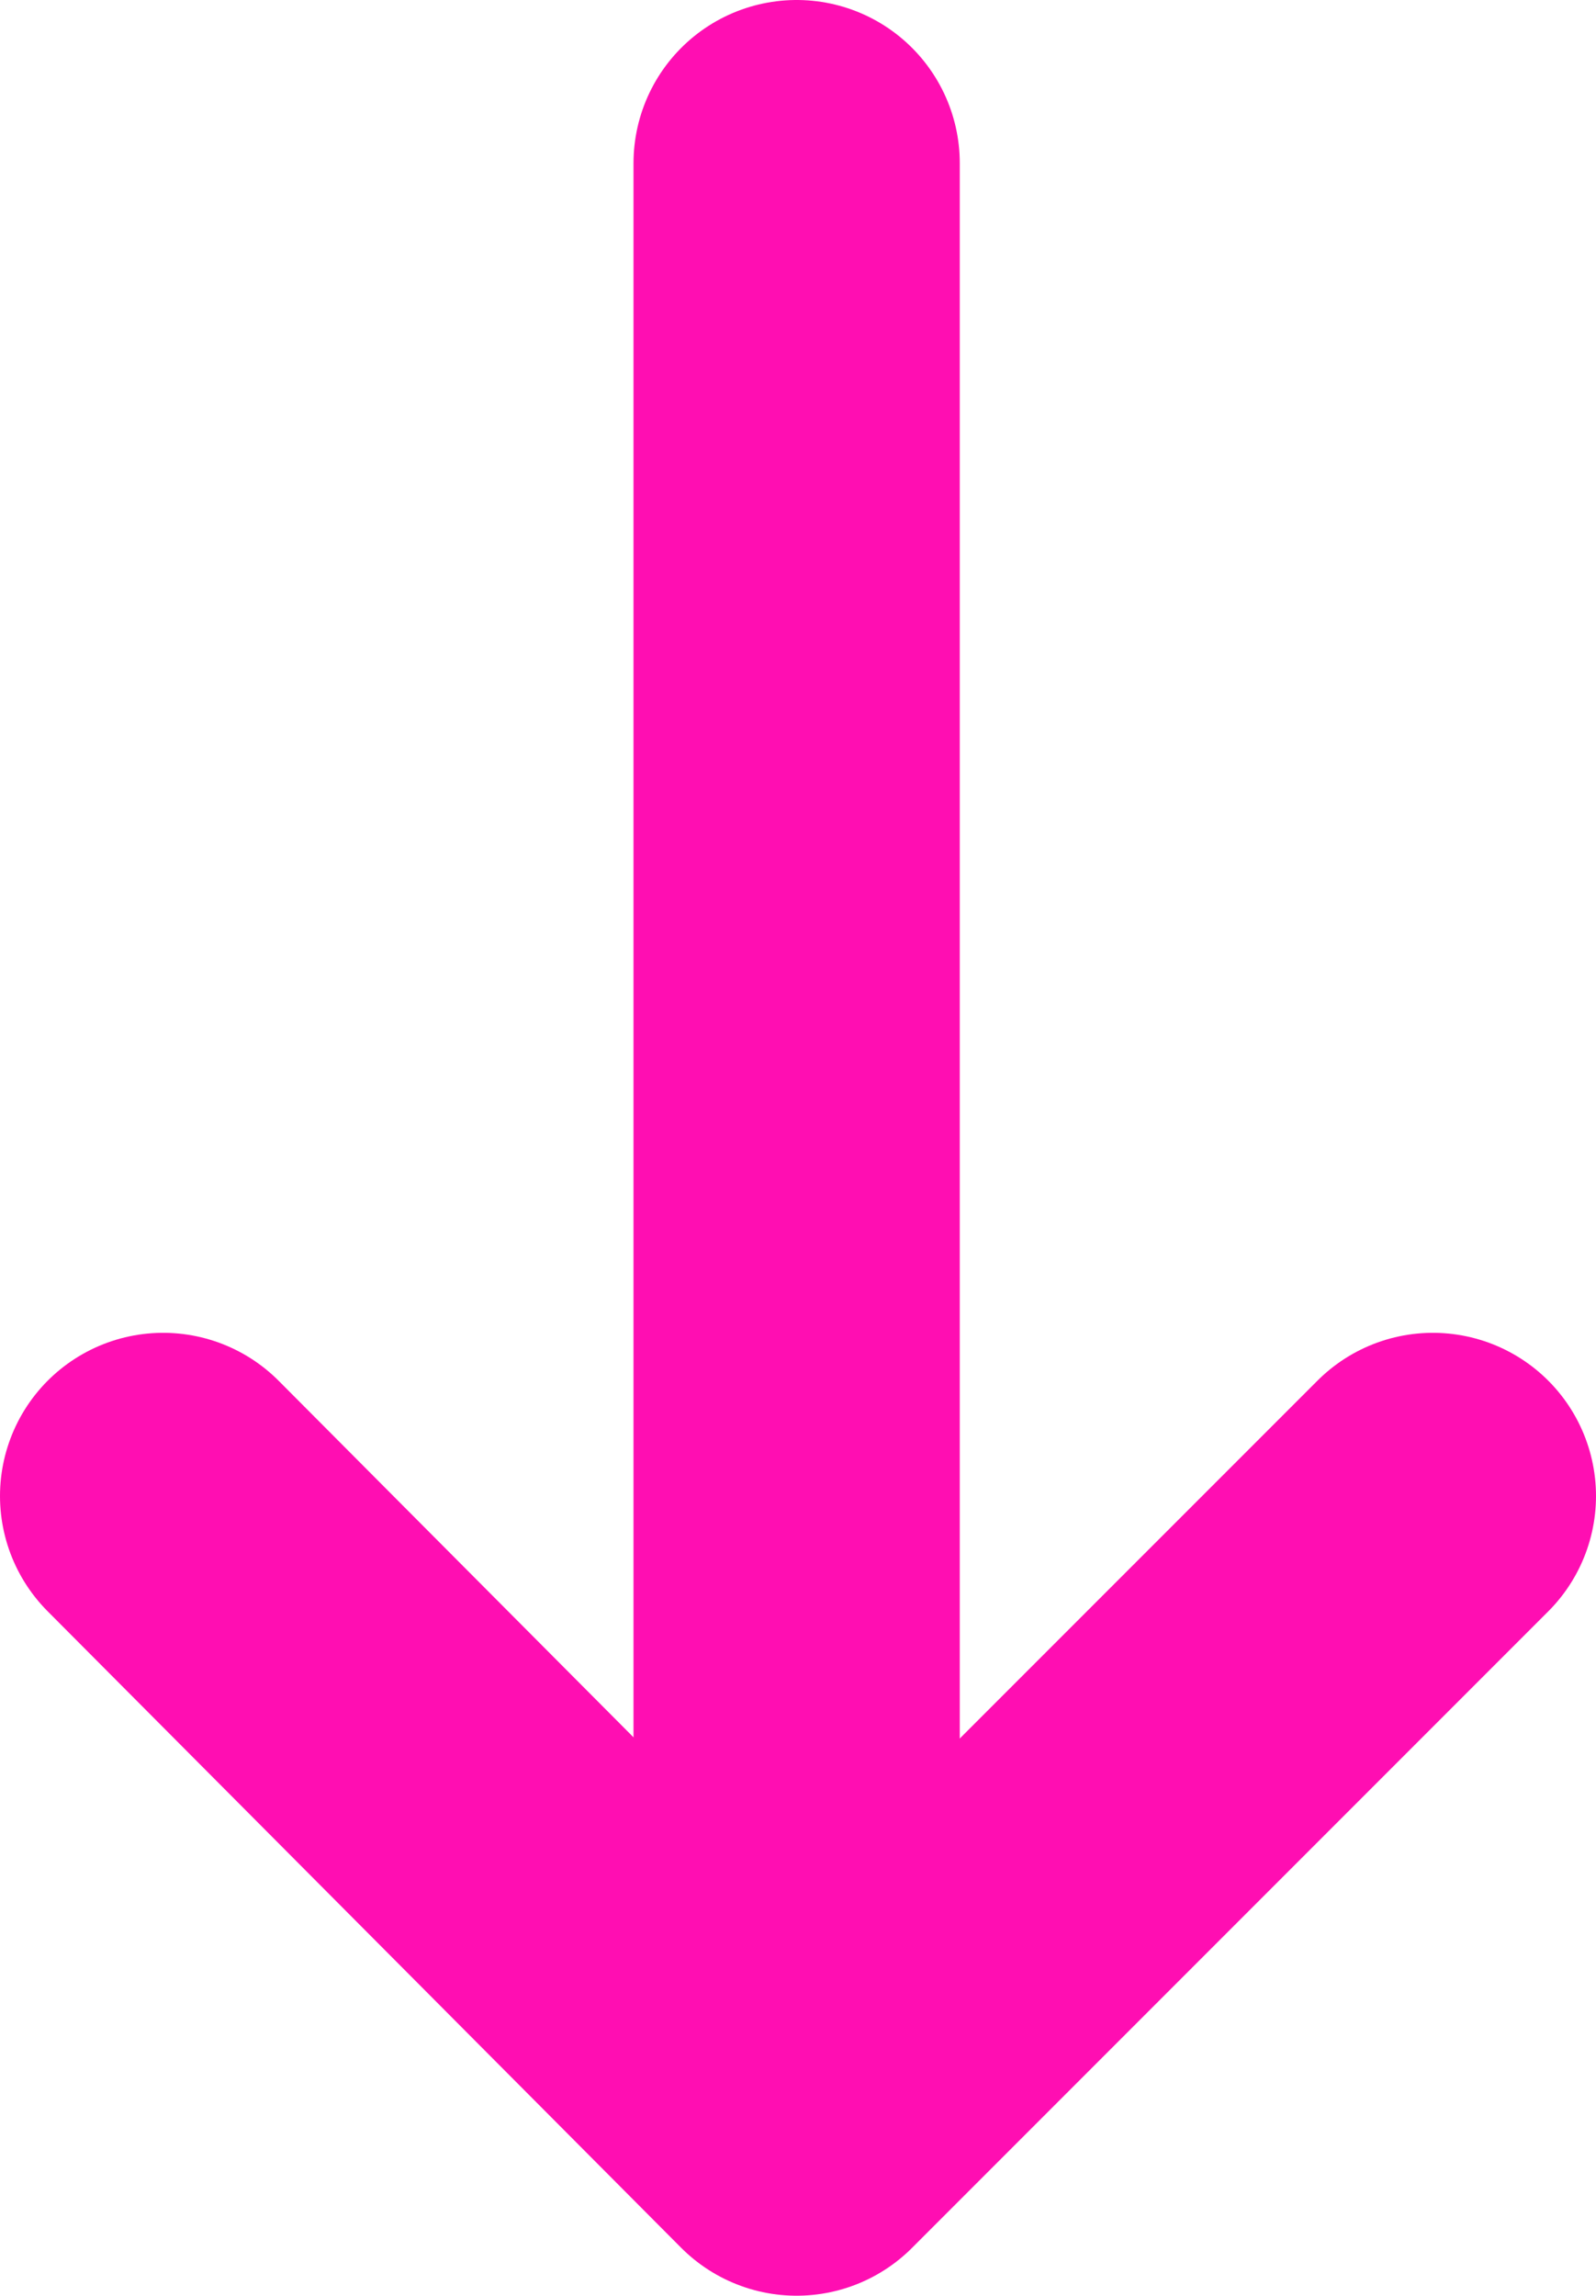
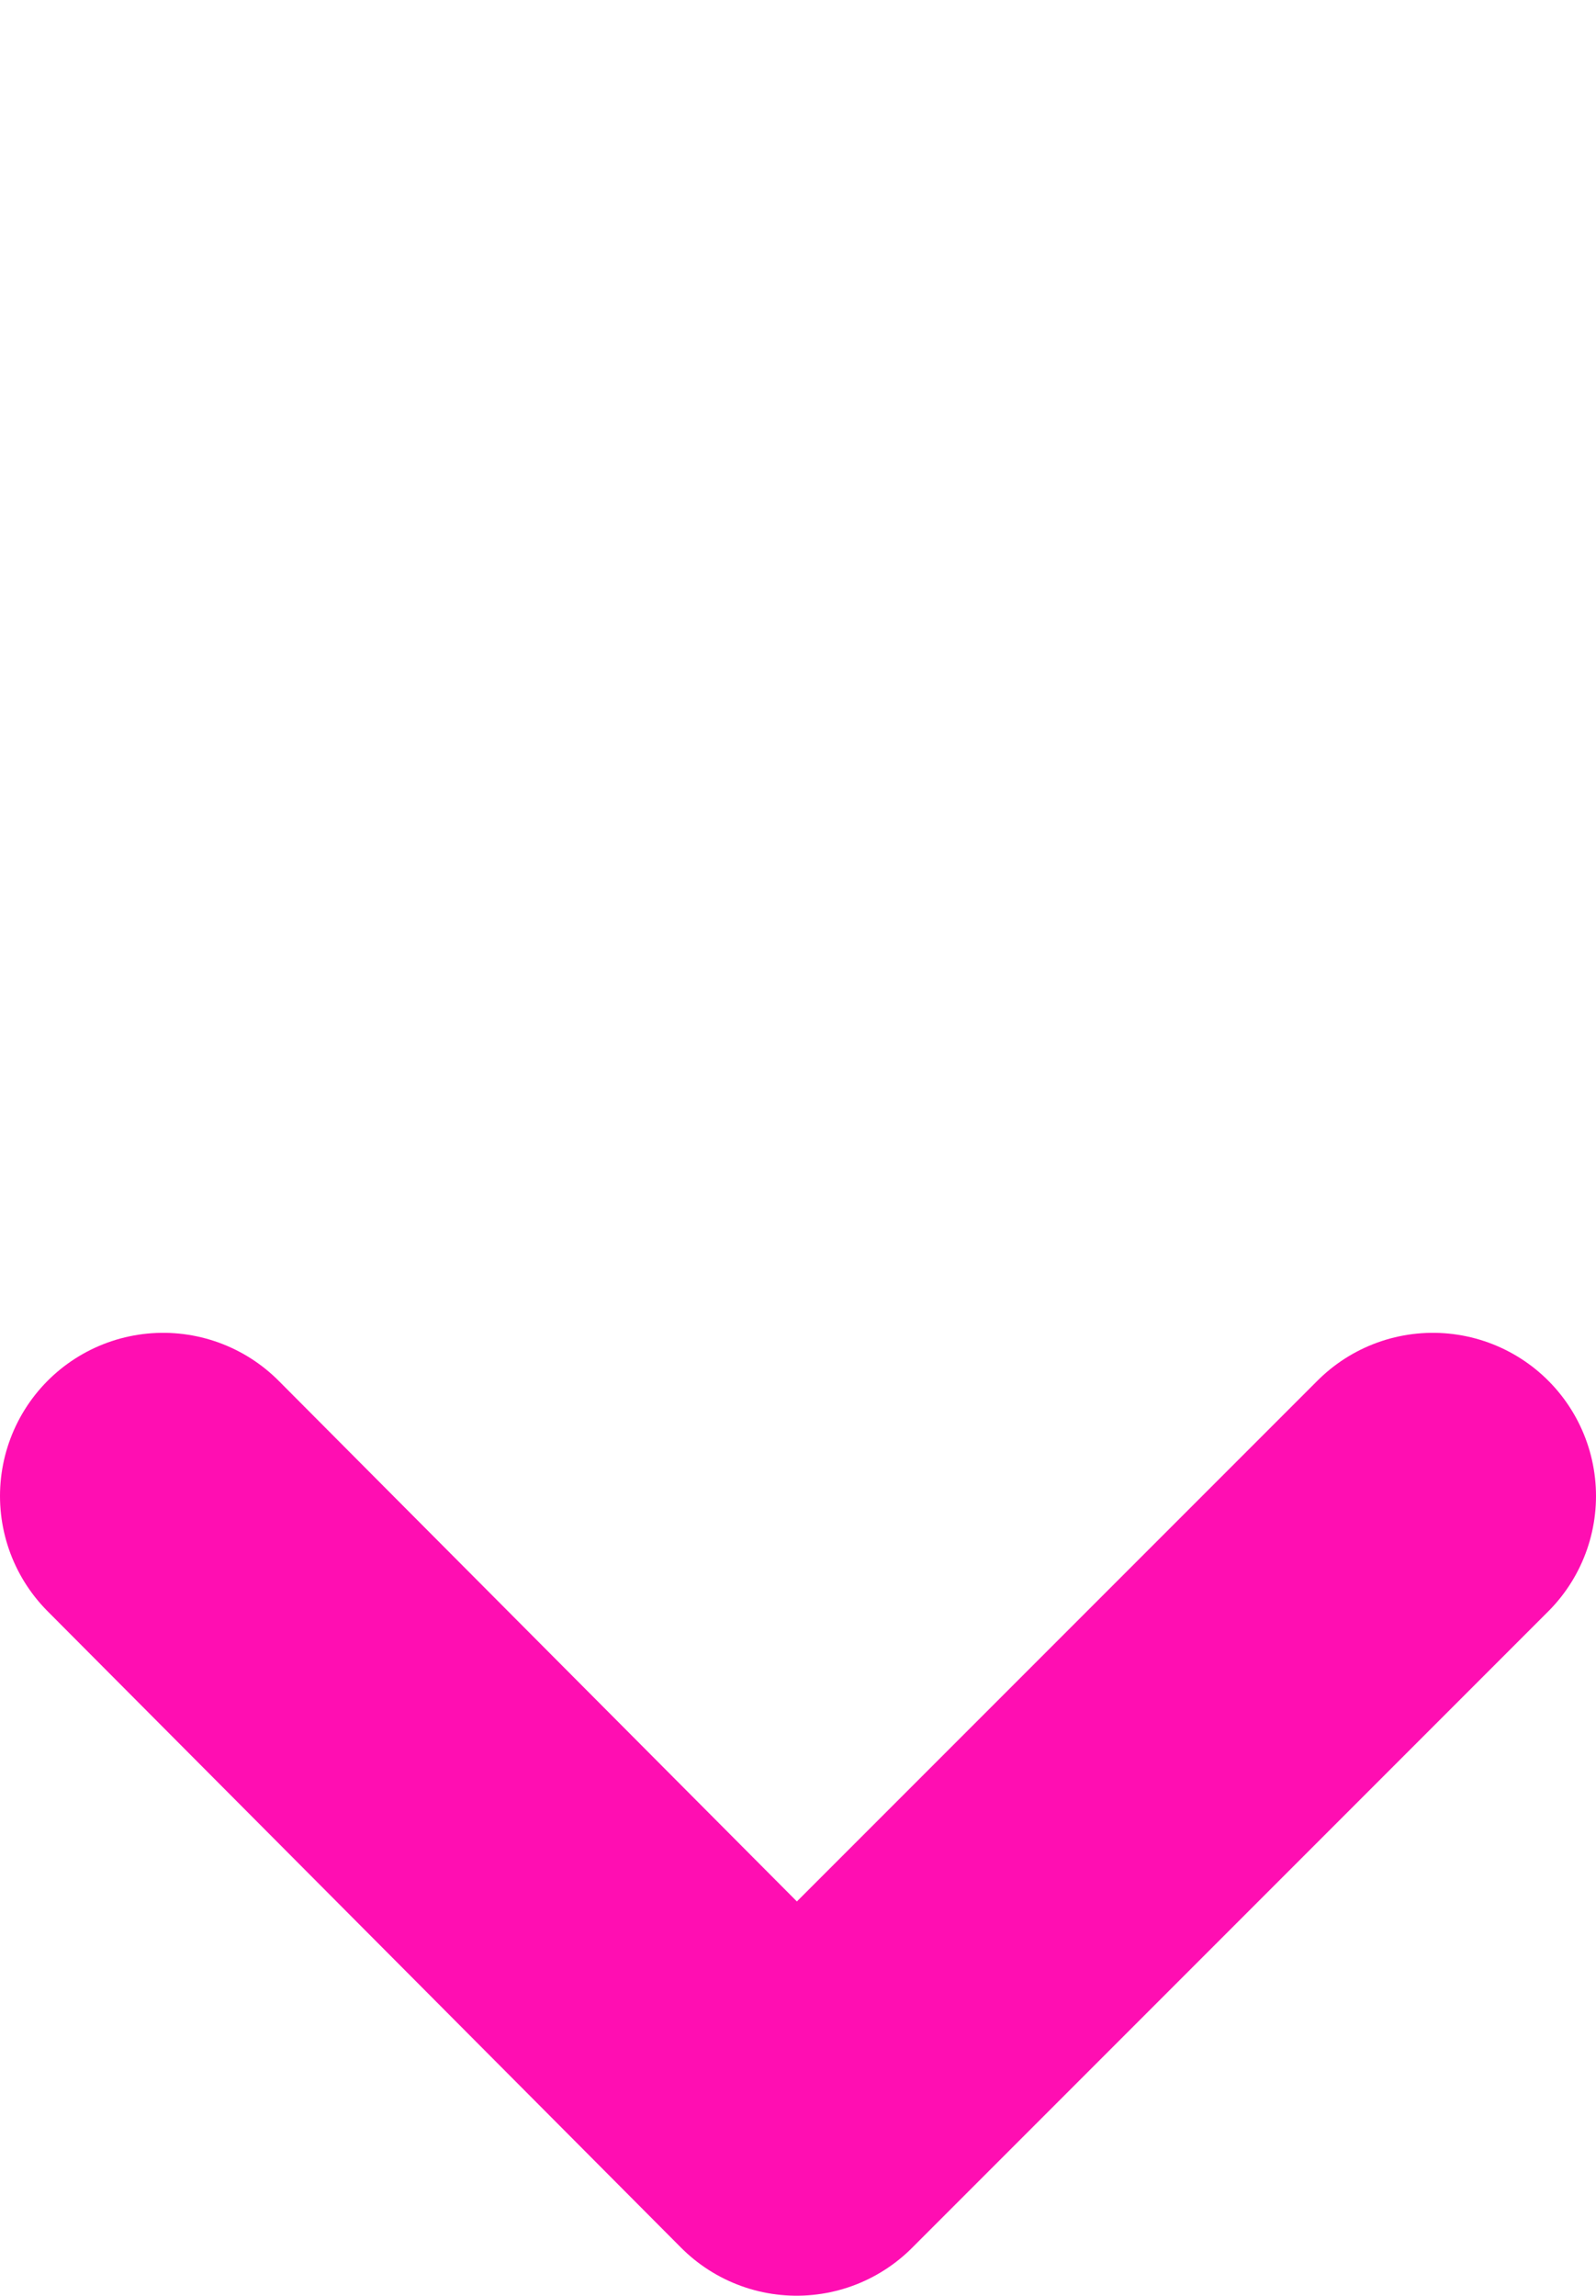
<svg xmlns="http://www.w3.org/2000/svg" version="1.1" id="Layer_1" x="0px" y="0px" viewBox="0 0 58.7 84.4" style="enable-background:new 0 0 58.7 84.4;" xml:space="preserve">
  <style type="text/css">
	.st0{fill:none;stroke:#FF0EB2;stroke-width:12;stroke-linecap:round;stroke-linejoin:round;}
</style>
-   <line class="st0" x1="29.3" y1="6" x2="29.3" y2="76.3" />
  <polyline class="st0" points="52.7,55 29.3,78.4 6,55 " />
</svg>